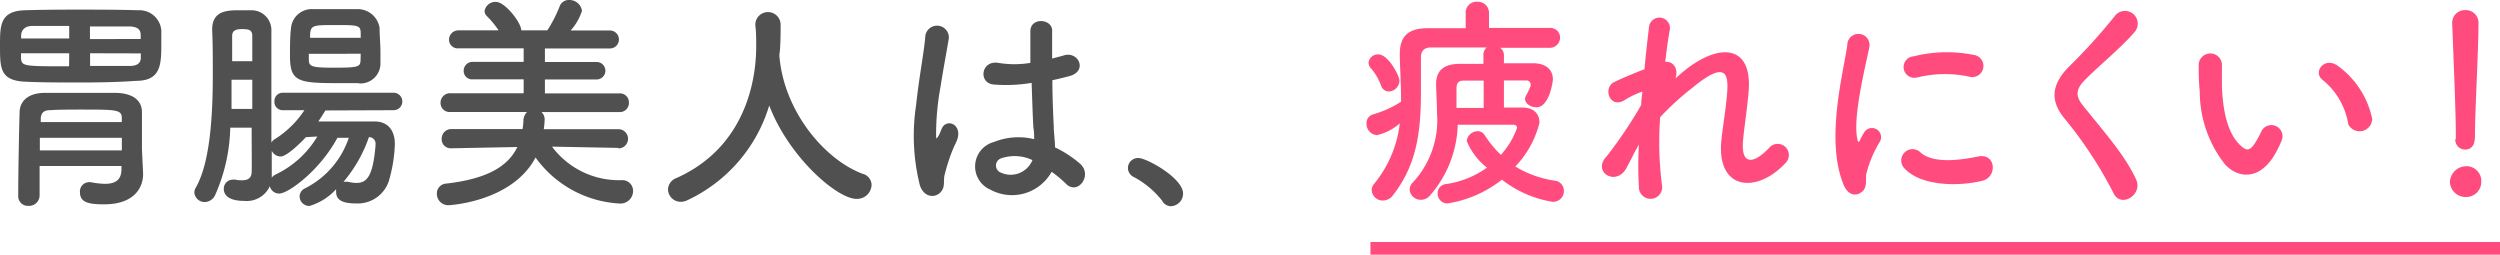
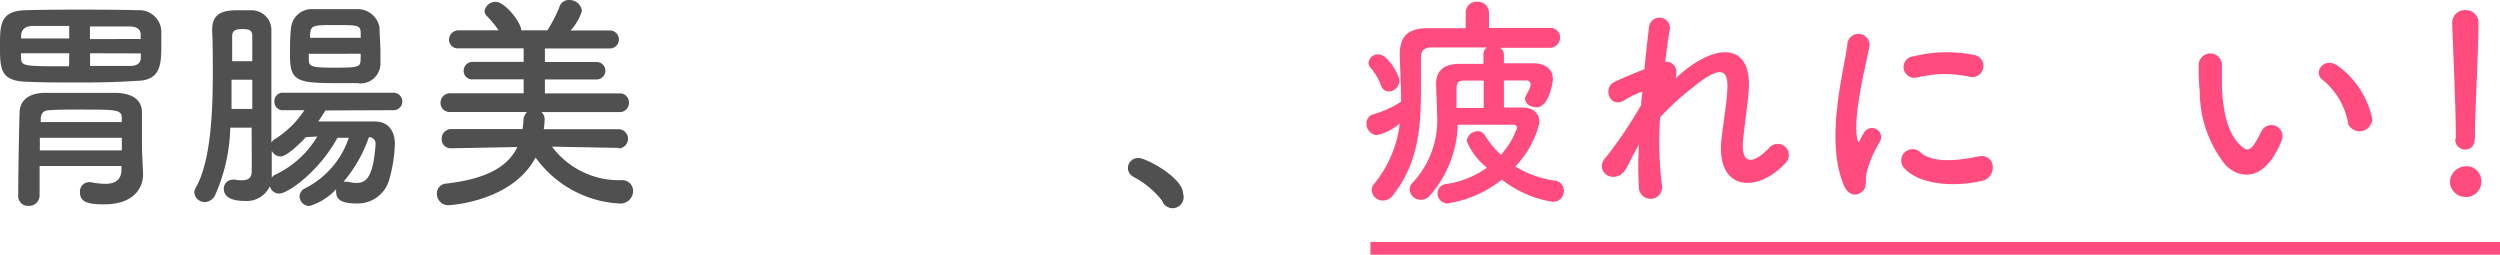
<svg xmlns="http://www.w3.org/2000/svg" viewBox="0 0 197.6 20.13">
  <defs>
    <style>.cls-1{fill:#505050;}.cls-2{fill:#ff4b7d;}.cls-3{fill:none;stroke:#ff4b7d;stroke-miterlimit:10;}</style>
  </defs>
  <title>point03_title</title>
  <g id="レイヤー_2" data-name="レイヤー 2">
    <g id="デザイン">
      <path class="cls-1" d="M6.23,6.52c-1.48,0-2.88,0-4.16-.06C0,6.39,0,5.42,0,3.6,0,2,0,.86,2,.81,3.31.77,4.66.76,6.07.76s3.18,0,4.84.05a1.74,1.74,0,0,1,1.84,1.58c0,.27,0,.65,0,1,0,1.67,0,3-2,3C9.27,6.5,7.71,6.52,6.23,6.52Zm5.08,7.18v.07c0,1.05-.69,2.38-3.08,2.38C7,16.15,6.32,16,6.32,15.2a.73.73,0,0,1,.7-.8.44.44,0,0,1,.15,0,6.53,6.53,0,0,0,1.13.13c.72,0,1.28-.24,1.3-1.1l0-.31H3.13v2.34a.83.83,0,0,1-.88.81.76.76,0,0,1-.81-.79c0-2.12.09-6.14.11-6.59,0-.75.5-1.51,1.92-1.55.87,0,2,0,3.16,0,.93,0,1.85,0,2.59,0,1.46.06,2,.72,2,1.53,0,.31,0,.69,0,1.08v1.86ZM5.47,4.21H1.66c0,.15,0,.27,0,.38.06.65.17.65,3.8.65Zm0-2.16c-1,0-2,0-2.89,0-.63,0-.89.34-.91.74v.25h3.8Zm4.16,8.84H3.15v1H9.63Zm0-1.51c0-.7-.33-.72-3.06-.72-1,0-1.95,0-2.65.05-.45,0-.68.22-.7.67v.27H9.62Zm1.49-6.3c0-.13,0-.22,0-.31,0-.47-.3-.66-.88-.68-1,0-2.07,0-3.13,0v1Zm-4,1.13v1c1.06,0,2.14,0,3.17,0,.45,0,.83-.16.84-.63,0-.11,0-.23,0-.36Z" />
      <path class="cls-1" d="M25.72,8.73c-.18.29-.36.58-.56.87,1,0,2.15,0,3.21,0h1.24c1,0,1.6.65,1.6,1.8a11.65,11.65,0,0,1-.48,2.92,2.59,2.59,0,0,1-2.58,1.76c-1.15,0-1.58-.31-1.58-.9a.93.93,0,0,1,0-.23,4.64,4.64,0,0,1-2.11,1.33.77.77,0,0,1-.78-.76.72.72,0,0,1,.42-.63,6.93,6.93,0,0,0,3.47-4h-.9c-1.38,2.57-3.87,4.41-4.61,4.41a.75.75,0,0,1-.73-.59,2,2,0,0,1-2,1.17c-1.39,0-1.64-.56-1.64-.94a.71.71,0,0,1,.72-.74.5.5,0,0,1,.18,0,2.47,2.47,0,0,0,.54.05c.4,0,.74-.12.76-.64s0-2,0-3.52H18.2A13.85,13.85,0,0,1,17,15.43a.93.93,0,0,1-.81.54.82.82,0,0,1-.83-.76.75.75,0,0,1,.11-.37c1.15-2,1.35-5.75,1.35-8.95,0-1.28,0-2.49-.05-3.44V2.39C16.74.81,18,.81,19,.81c.28,0,.57,0,.86,0a1.57,1.57,0,0,1,1.59,1.64v8.82a.76.76,0,0,1,.3-.29,7.68,7.68,0,0,0,2.31-2.27H22.36a.65.65,0,0,1-.67-.7.65.65,0,0,1,.67-.68h8.75a.69.69,0,1,1,0,1.38Zm-5.78-.12c0-.78,0-1.57,0-2.31H18.3q0,1.14,0,2.31Zm0-3.77c0-.81,0-1.51,0-2s-.29-.54-.83-.54-.76.17-.76.54v2Zm4.24,6c-.46.5-1.53,1.53-2,1.53a.8.8,0,0,1-.7-.45c0,.66,0,1.47,0,1.92v.2a.81.81,0,0,1,.31-.25,7.67,7.67,0,0,0,3.29-3Zm4.18-4.27c-.57,0-1.24,0-1.87,0-3,0-3.57-.19-3.57-2.16,0-.7,0-1.53.08-2.18A1.65,1.65,0,0,1,24.71.72c.6,0,1.21,0,1.82,0s1.23,0,1.79,0A1.76,1.76,0,0,1,30,2.18c0,.57.07,1.28.07,1.92,0,.35,0,.67,0,1A1.58,1.58,0,0,1,28.35,6.59Zm.15-2.32H24.41c0,.18,0,.34,0,.48,0,.54.27.62,2,.62,2,0,2.07-.08,2.09-.63Zm0-1.57c0-.68-.14-.7-1.94-.7s-2,0-2.06.72l0,.29h4ZM27.15,14.37a.55.55,0,0,1,.19,0,.5.5,0,0,1,.17,0,3.17,3.17,0,0,0,.64.09c.8,0,1.32-.42,1.53-2.94v-.09a.51.51,0,0,0-.52-.59A11,11,0,0,1,27.15,14.37Z" />
      <path class="cls-1" d="M48.88,11.69l-5.25-.1a6.6,6.6,0,0,0,5.49,2.65.85.85,0,0,1,.92.85,1,1,0,0,1-1,1,8.76,8.76,0,0,1-6.71-3.64c-1.86,3.53-6.86,3.77-6.86,3.77a.9.9,0,0,1-.94-.9.78.78,0,0,1,.74-.81c3.13-.36,4.86-1.3,5.62-2.89l-5.22.1h0a.71.71,0,0,1-.76-.74.76.76,0,0,1,.78-.78h5.61a4.62,4.62,0,0,0,.07-.65,1,1,0,0,1,.29-.7l-6.06,0a.71.71,0,0,1-.78-.72.75.75,0,0,1,.78-.76l5.79,0V6.27h-4a.66.66,0,0,1-.74-.66.7.7,0,0,1,.74-.72h4V3.82H36.26a.69.69,0,0,1-.77-.68.74.74,0,0,1,.77-.74h3.15a7.26,7.26,0,0,0-.93-1.13.56.56,0,0,1-.18-.4.87.87,0,0,1,.9-.72c.72,0,2,1.64,2,2.25l.9,0,1.16,0A10.49,10.49,0,0,0,44.22.54.77.77,0,0,1,45,0a1,1,0,0,1,1,.85,4.18,4.18,0,0,1-.9,1.56h3.11a.71.71,0,1,1,0,1.42H43.07V4.9h4.09a.69.69,0,1,1,0,1.38H43.07V7.38l5.89,0a.71.71,0,0,1,.75.74.72.72,0,0,1-.75.74l-6.16,0a.79.79,0,0,1,.25.58,7.05,7.05,0,0,1-.07.77h5.9a.76.76,0,0,1,0,1.52Z" />
-       <path class="cls-1" d="M61.6,4.23a.34.34,0,0,1,0,.15c.34,4.41,3.58,8.24,6.59,9.36a.92.92,0,0,1,.7.88,1.15,1.15,0,0,1-1.19,1.1c-1.53,0-5.33-3.28-6.9-7.38a12.11,12.11,0,0,1-6.48,7.49,1.15,1.15,0,0,1-.52.12,1,1,0,0,1-1-1,1,1,0,0,1,.67-.88c6.14-2.74,6.3-9.06,6.3-10.41,0-.54,0-1.15-.07-1.69V1.93a1,1,0,0,1,2,.05c0,.63,0,1.4-.07,2.18Z" />
-       <path class="cls-1" d="M72.7,14.62a16.1,16.1,0,0,1-.29-6.32c.23-2.18.63-4.2.72-5.37A.91.91,0,1,1,75,3c-.13.81-.43,2.38-.67,3.91a20.51,20.51,0,0,0-.34,3.76c0,.32,0,.38.23,0,.06-.11.18-.43.22-.52.41-.87,1.78-.26,1.13,1.1A10.58,10.58,0,0,0,75,12.66c-.15.45-.26.84-.33,1.13-.14.51.09,1-.36,1.44S73,15.59,72.7,14.62Zm5.6.38a2,2,0,0,1,.27-3.78A5.17,5.17,0,0,1,81.74,11c0-.29,0-.56-.06-.9-.05-.74-.09-2.12-.14-3.55a12.12,12.12,0,0,1-3,.13c-1.24-.11-1-1.94.37-1.71a7.72,7.72,0,0,0,2.53,0c0-1,0-1.93,0-2.49,0-1.17,1.8-1,1.72,0,0,.51,0,1.26,0,2.15.31-.09.63-.16.92-.25,1.17-.37,1.94,1.27.4,1.65-.44.11-.87.22-1.3.31,0,1.4.07,2.81.11,3.69,0,.45.09,1,.1,1.62a8.71,8.71,0,0,1,2,1.31c1,.94-.25,2.51-1.15,1.55a8.64,8.64,0,0,0-1.12-.93A3.58,3.58,0,0,1,78.3,15Zm3.27-2.36a3.27,3.27,0,0,0-2.48-.11A.6.6,0,0,0,79,13.59a1.86,1.86,0,0,0,2.61-.95Z" />
-       <path class="cls-1" d="M91.85,15.86A7,7,0,0,0,89.63,14a.81.81,0,0,1-.48-.72.8.8,0,0,1,.84-.79c.63,0,3.52,1.58,3.52,2.81a1,1,0,0,1-1,1A.82.82,0,0,1,91.85,15.86Z" />
+       <path class="cls-1" d="M91.85,15.86A7,7,0,0,0,89.63,14a.81.81,0,0,1-.48-.72.8.8,0,0,1,.84-.79c.63,0,3.52,1.58,3.52,2.81A.82.82,0,0,1,91.85,15.86Z" />
      <path class="cls-2" d="M122.42,3.78c-1.1,0-2.47,0-3.84,0a.72.72,0,0,1,.29.59V5c.94,0,1.82,0,2.43,0,1,.06,1.44.58,1.44,1.28,0,.13-.27,2.2-1.3,2.2-.45,0-.9-.29-.9-.67a.45.45,0,0,1,.08-.25c.36-.7.36-.74.36-.84a.32.32,0,0,0-.35-.36l-1.76,0,0,2.14c.56,0,1.05,0,1.44,0,1,0,1.37.57,1.37,1.2a7.62,7.62,0,0,1-1.91,3.46,8.28,8.28,0,0,0,3.12,1.12.8.8,0,0,1,.72.81.85.85,0,0,1-.9.86,8.76,8.76,0,0,1-4-1.75,9.22,9.22,0,0,1-4.31,1.88.78.78,0,0,1-.77-.8.72.72,0,0,1,.66-.73,7.32,7.32,0,0,0,3.24-1.3,5.15,5.15,0,0,1-1.6-2.11.88.88,0,0,1,.89-.77.61.61,0,0,1,.5.27,8.61,8.61,0,0,0,1.31,1.6,6.3,6.3,0,0,0,1.28-2.14.26.26,0,0,0-.27-.24h-1c-1,0-2.4,0-3.42,0A8.86,8.86,0,0,1,113,15.48a.91.91,0,0,1-.68.31.87.87,0,0,1-.9-.79.82.82,0,0,1,.27-.6,7.23,7.23,0,0,0,1.89-5.47c0-.79-.06-1.57-.07-2.29v0c0-.92.46-1.55,1.74-1.59.49,0,1.23,0,2,0V4.34a.71.71,0,0,1,.27-.59c-1.68,0-3.28,0-4.4,0-.59,0-.81.31-.81.79,0,.92,0,1.8,0,2.65,0,3-.25,5.73-2.2,8.23a1,1,0,0,1-.81.43.87.87,0,0,1-.88-.81.72.72,0,0,1,.16-.47,9.21,9.21,0,0,0,2.06-4.82,4.13,4.13,0,0,1-1.81.93.89.89,0,0,1-.82-.92.71.71,0,0,1,.52-.72,8.22,8.22,0,0,0,2.21-1V7.8c0-1-.07-2.15-.1-3.35V4.29c0-1.41.64-2.06,2.21-2.06l3,0,0-1.15V1a.85.85,0,0,1,.92-.86.87.87,0,0,1,.92.86V2.21h4.75a.77.77,0,0,1,.87.76.82.82,0,0,1-.87.81Zm-13.26,3a4.32,4.32,0,0,0-.77-1.35.66.66,0,0,1-.22-.48.74.74,0,0,1,.78-.65c.76,0,1.66,1.65,1.66,2.09a.87.87,0,0,1-.83.84A.64.64,0,0,1,109.16,6.75Zm8.11-.41c-.63,0-1.21,0-1.57,0-.54,0-.58.32-.58.72s0,.9,0,1.44l2.15,0Z" />
      <path class="cls-2" d="M128.54,13.31c-.81,1.42-2.63.32-1.64-.85a1.31,1.31,0,0,1,.14-.16,35.52,35.52,0,0,0,2.68-4c0-.36.06-.7.1-1.06a6.26,6.26,0,0,0-1.37.65c-1.24.79-1.8-1-.83-1.42.65-.31,1.51-.67,2.36-1,.12-1.36.27-2.56.36-3.35a.83.83,0,0,1,1.65.18c-.12.64-.25,1.54-.37,2.59.57-.07,1.08.47.81,1.31.21-.19.43-.39.63-.55,2.79-2.29,5.4-2.13,5.16,1.45-.07,1.08-.36,3-.45,4-.18,2.05.89,1.84,2.09.56a.88.88,0,1,1,1.3,1.19c-2.29,2.5-5.51,2.21-5.1-1.77.09-.95.42-2.9.47-4,.06-1.28-.21-2.25-2.74-.16a21.79,21.79,0,0,0-2.57,2.34,26.66,26.66,0,0,0,.14,5.35.92.92,0,1,1-1.82.14,27.65,27.65,0,0,1,0-3.33C129.15,12.1,128.83,12.78,128.54,13.31Z" />
      <path class="cls-2" d="M145.71,14.58c-1.45-3.54,0-8.87.3-11a.88.88,0,1,1,1.75.11c-.29,1.46-1.37,5.69-.94,7.37.06.23.13.18.2,0a4.73,4.73,0,0,1,.31-.57.72.72,0,0,1,1.26.7,9.13,9.13,0,0,0-1.07,2.52c-.1.49.11,1.05-.34,1.44S146.06,15.47,145.71,14.58Zm4.82-1.27a.89.89,0,0,1,1.28-1.25c1,.89,3.13.6,4.54.31s1.54,1.6.36,1.91C154.78,14.76,151.83,14.71,150.53,13.31Zm1-7.19a.85.85,0,1,1-.26-1.67A10.78,10.78,0,0,1,156,4.34a.88.88,0,1,1-.31,1.73A9.06,9.06,0,0,0,151.56,6.12Z" />
-       <path class="cls-2" d="M167.07,15.3a32.69,32.69,0,0,0-3.82-5.85c-1.18-1.38-1.18-2.66.22-4.12a44.83,44.83,0,0,0,3.69-4.07,1,1,0,1,1,1.6,1.22c-.9,1.1-2.8,2.67-3.92,3.79-.78.77-.81,1.31-.22,2.05,1.8,2.25,3.33,3.94,4.22,5.87C169.39,15.39,167.65,16.46,167.07,15.3Z" />
      <path class="cls-2" d="M175.87,13a9.31,9.31,0,0,1-2-5.76,17.51,17.51,0,0,1-.08-2,.92.92,0,1,1,1.83,0c0,.7,0,.74,0,1.57.07,1.89.42,3.67,1.42,4.64.47.45.71.51,1.1,0a7.3,7.3,0,0,0,.6-1.07.88.88,0,0,1,1.63.65,8.14,8.14,0,0,1-.7,1.39C178.48,14.24,176.88,14.08,175.87,13Zm9.74-3.17a5.68,5.68,0,0,0-2-3.49c-.86-.6.11-1.93,1.19-1.12a6.92,6.92,0,0,1,2.7,4.18A1,1,0,0,1,185.61,9.83Z" />
      <path class="cls-2" d="M194.88,15.57a1.24,1.24,0,0,1-1.24-1.18,1.3,1.3,0,0,1,1.24-1.25,1.17,1.17,0,0,1,1.24,1.25A1.19,1.19,0,0,1,194.88,15.57ZM194.11,11v-.38c0-1.74-.18-5.94-.29-8.77V1.8a1,1,0,0,1,1-1,1,1,0,0,1,1.08,1c0,2.13-.28,7.08-.28,8.83,0,.43,0,1.19-.8,1.19a.77.77,0,0,1-.75-.85Z" />
      <line class="cls-3" x1="108.32" y1="19.63" x2="197.6" y2="19.63" />
    </g>
  </g>
</svg>